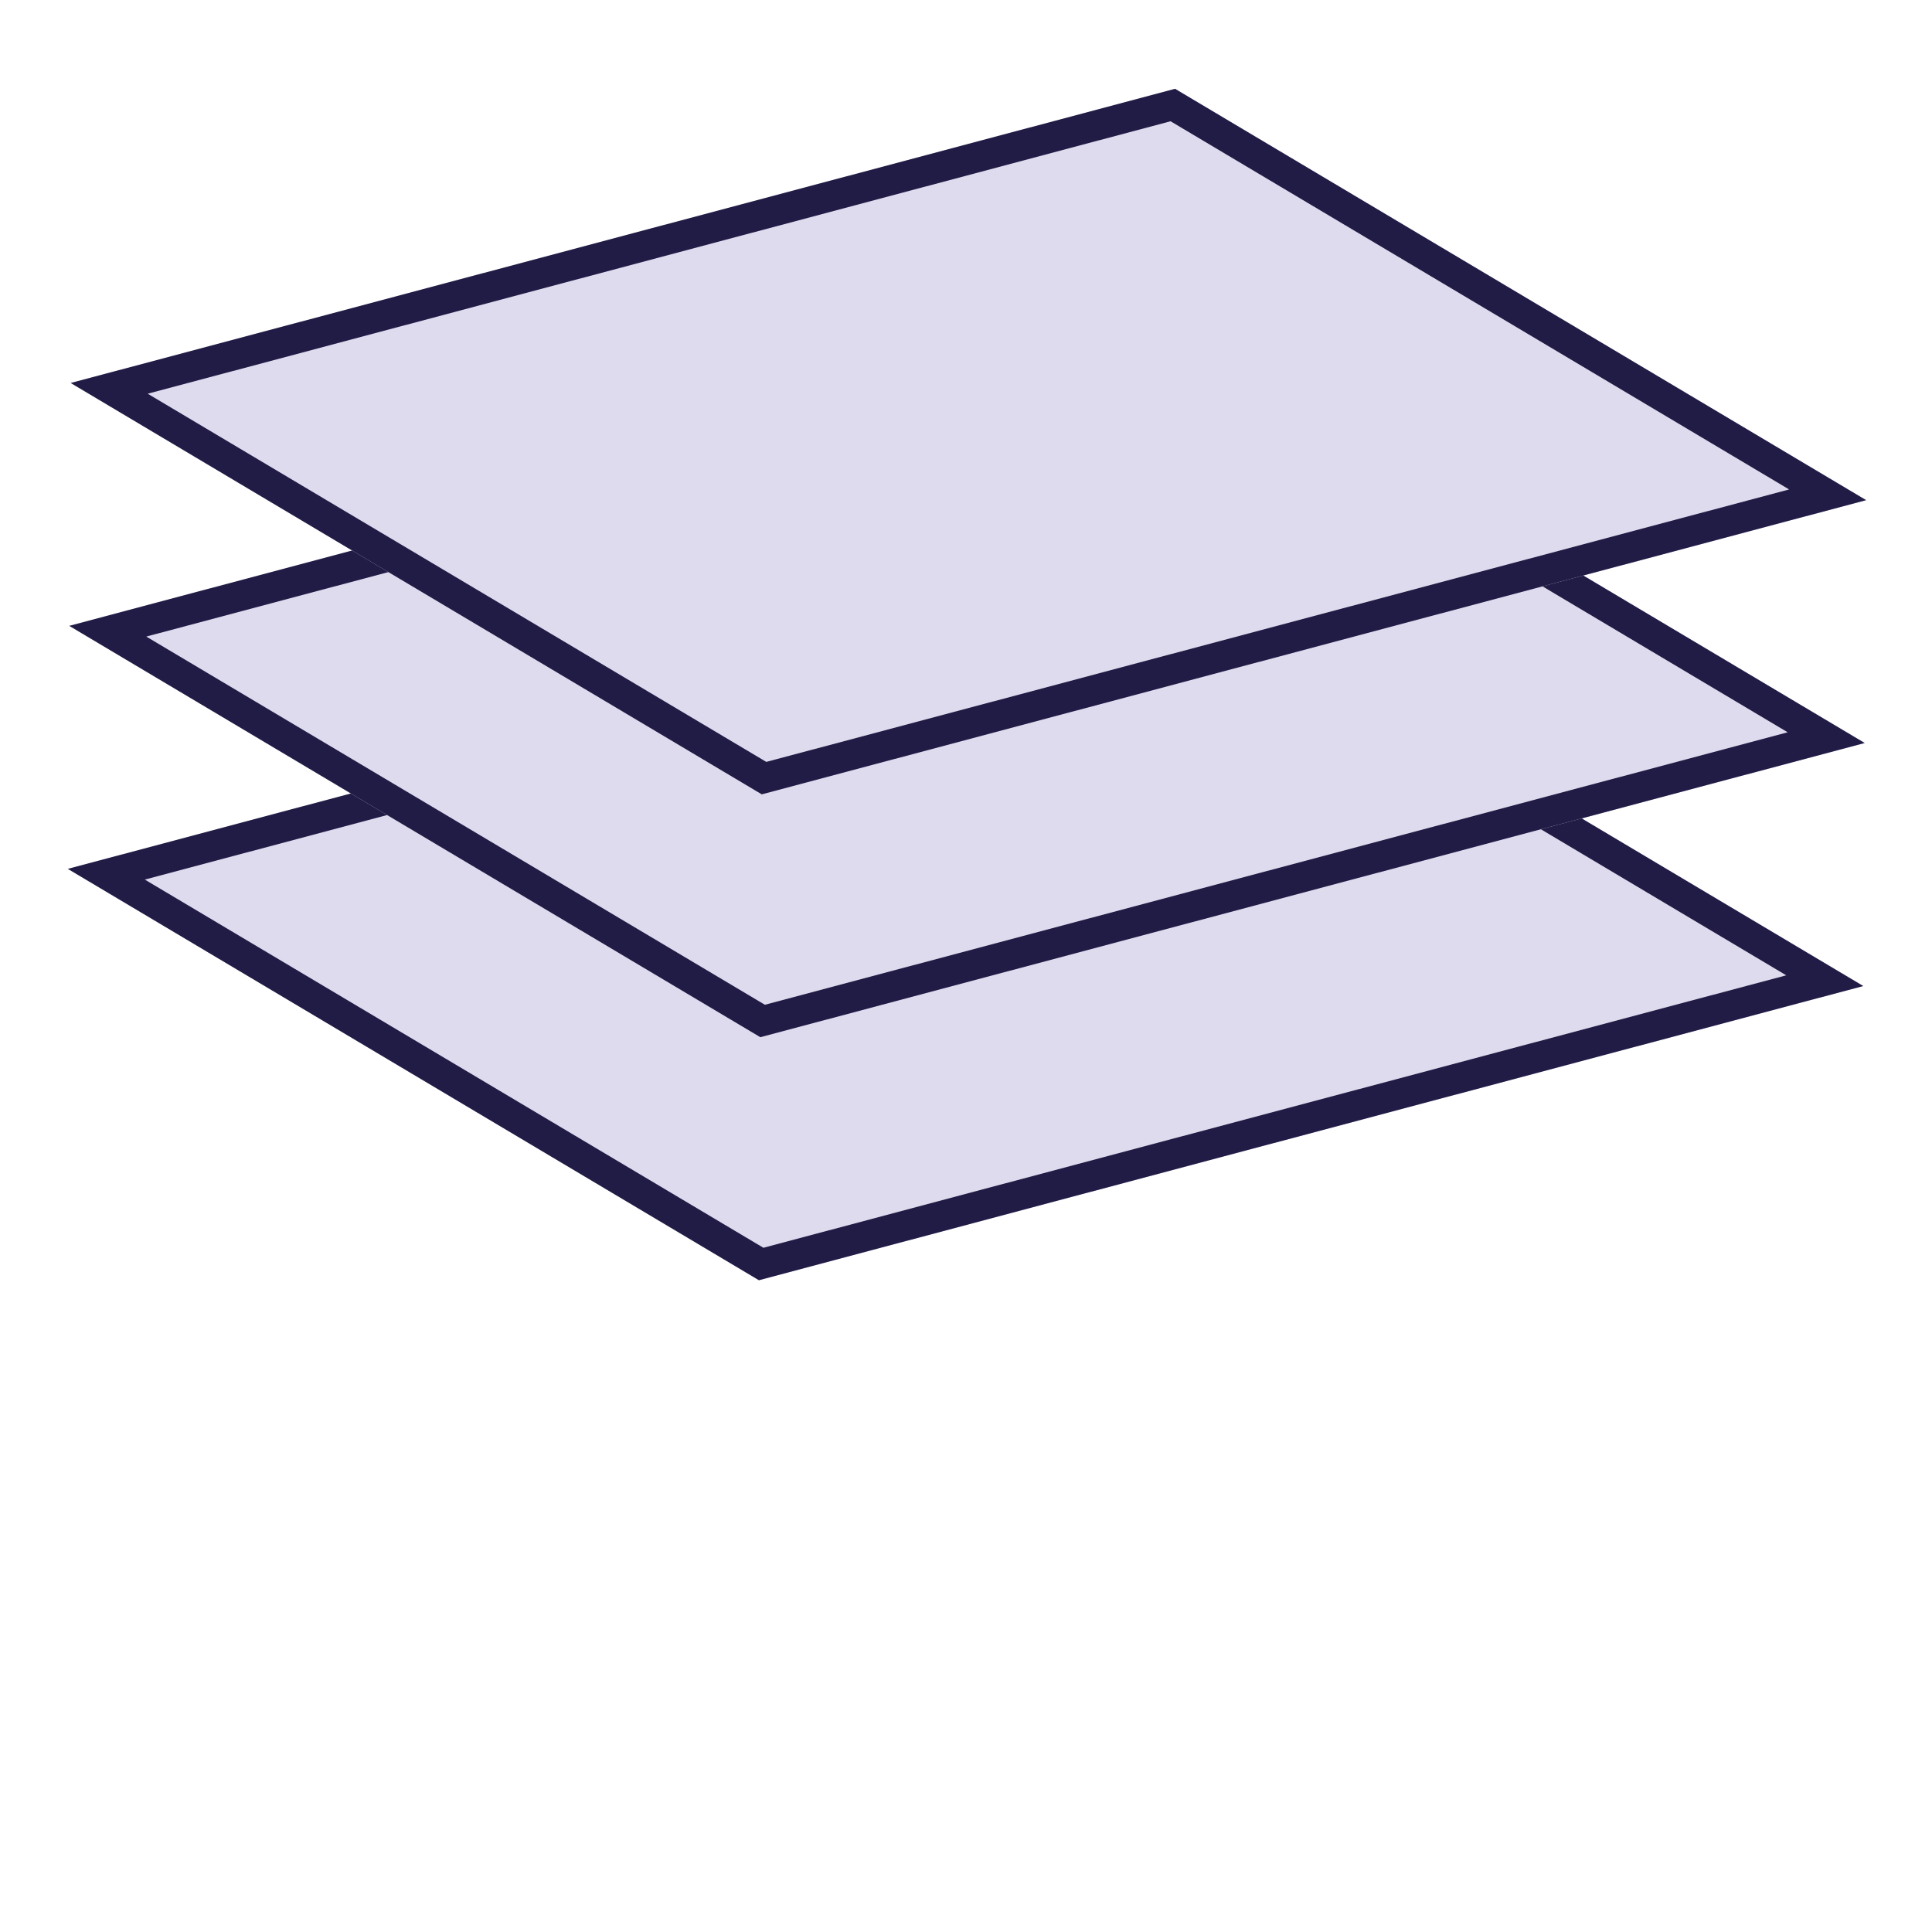
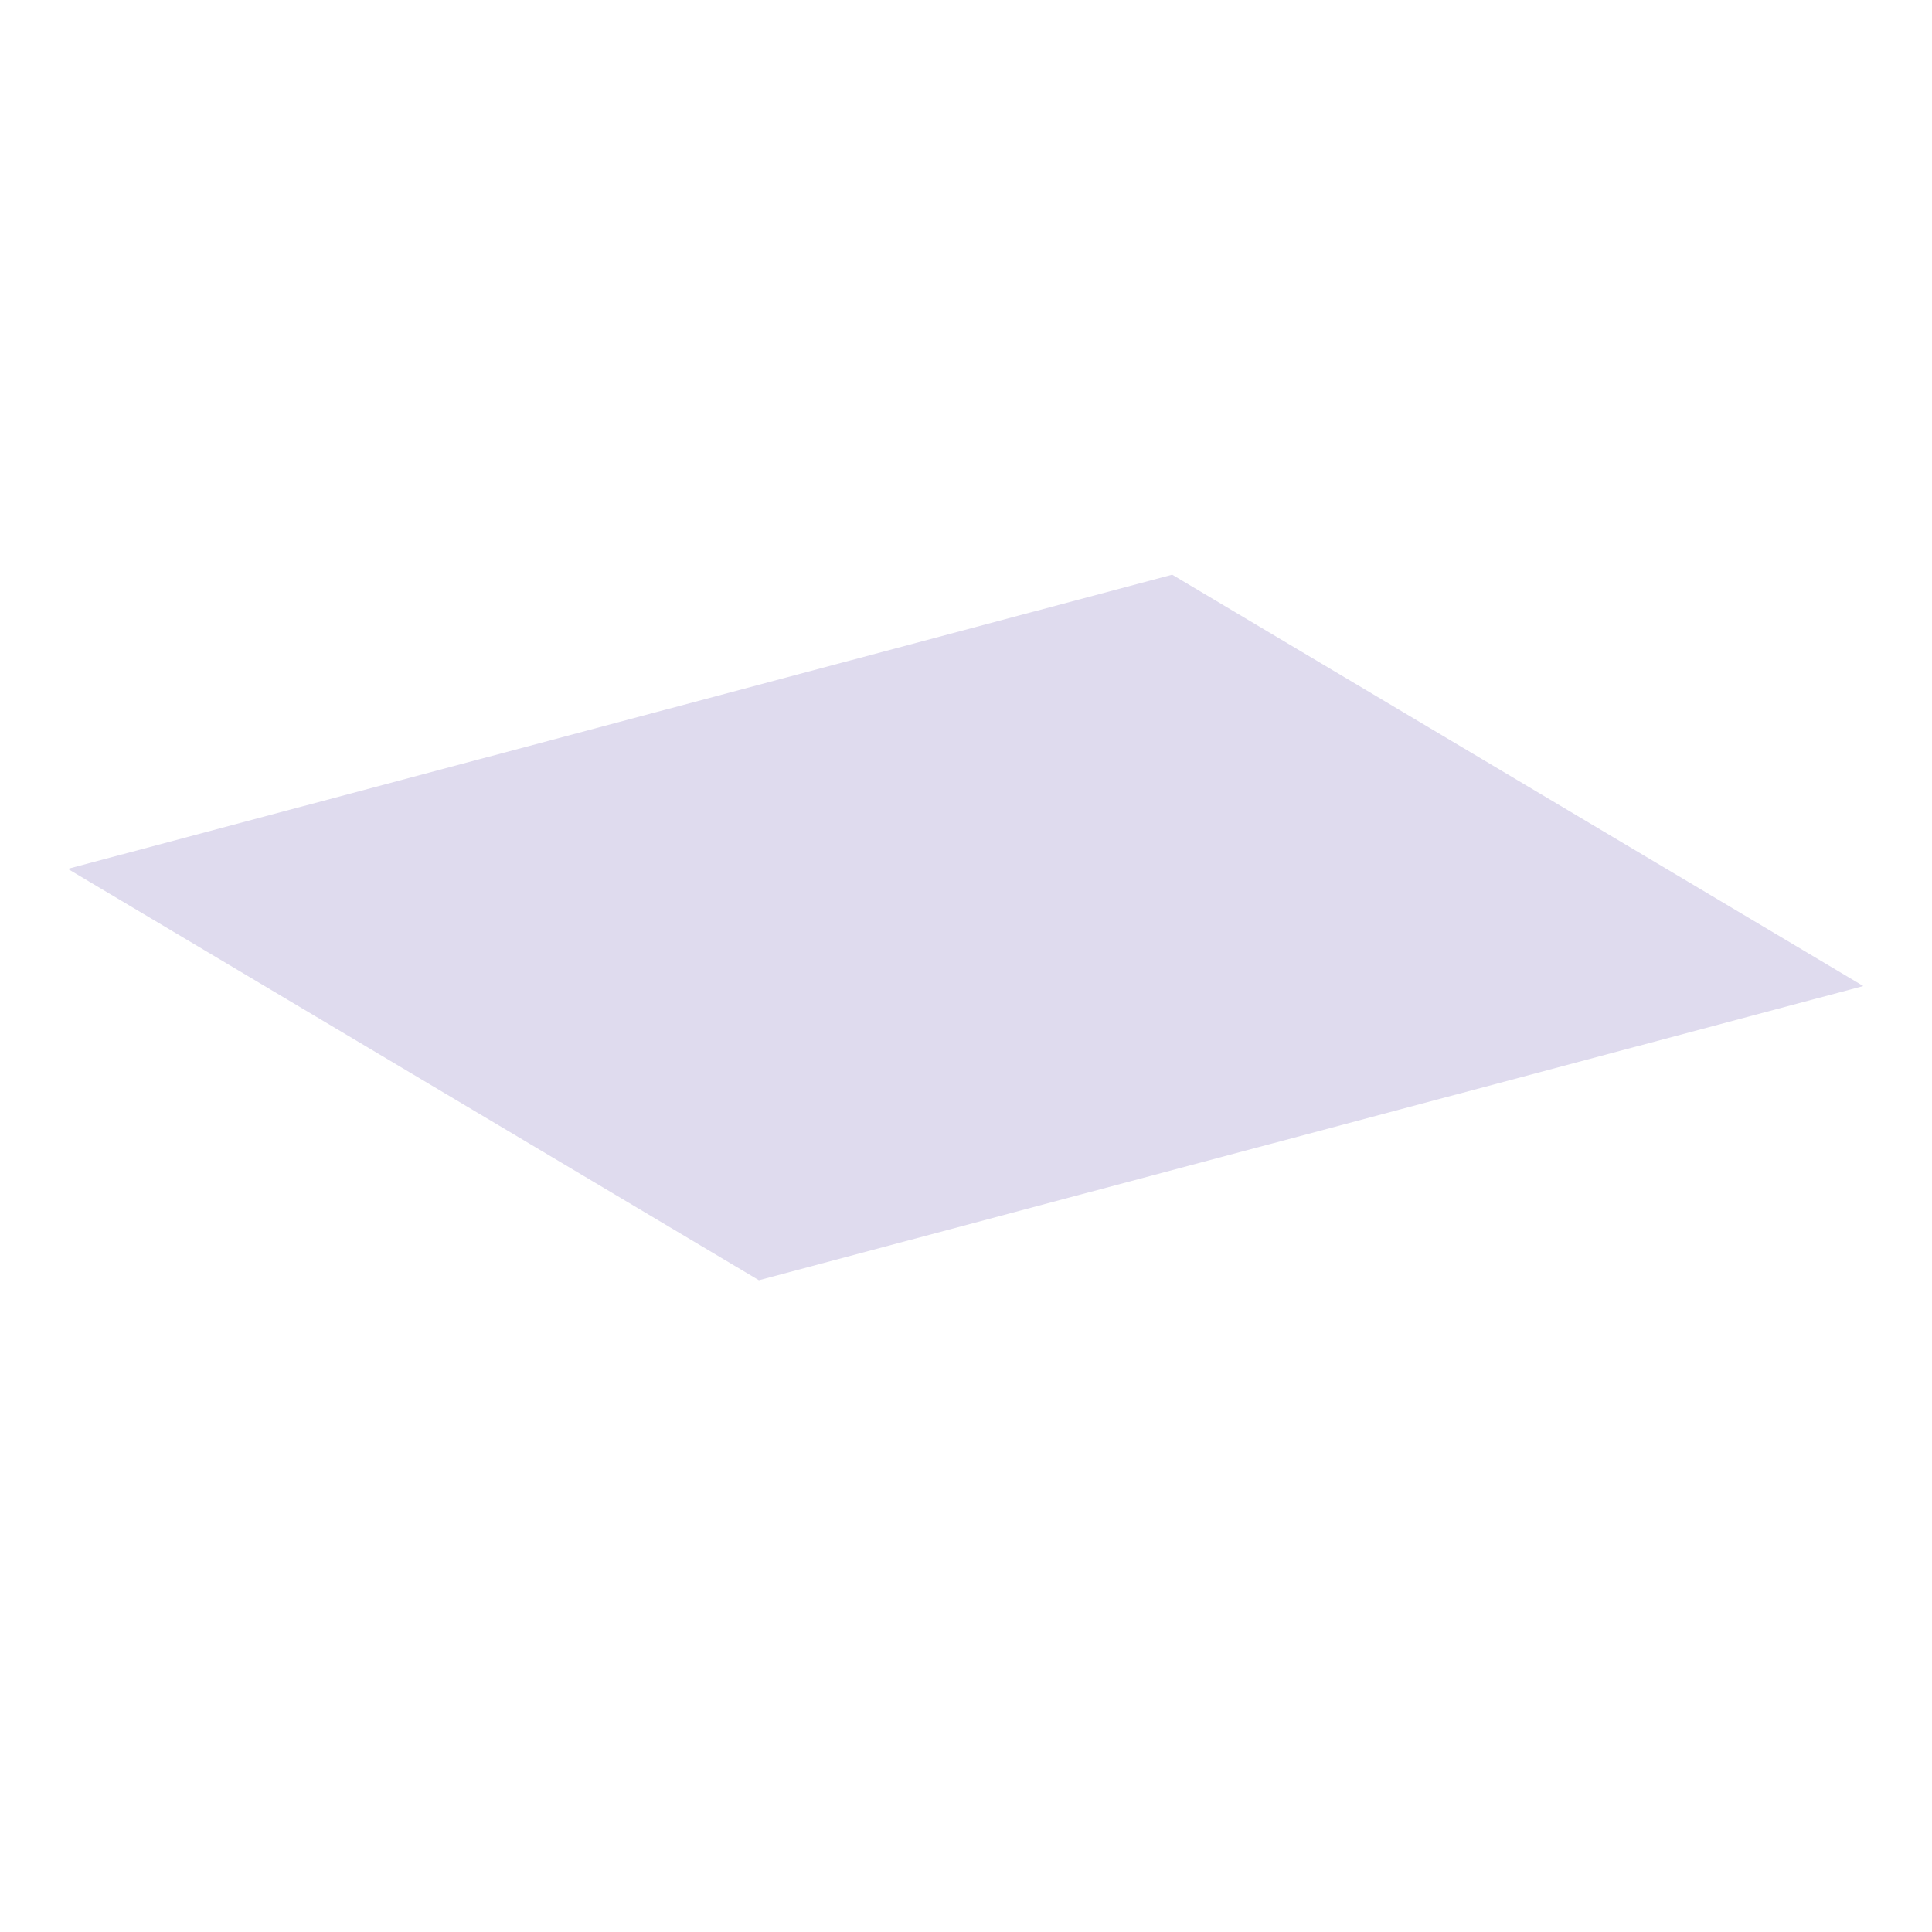
<svg xmlns="http://www.w3.org/2000/svg" width="84" height="84" viewBox="0 0 84 84" fill="none">
-   <path d="M2.948 37.777L50.965 24.986L81.013 42.871L32.996 55.662L2.948 37.777Z" fill="#DFDBEE" />
-   <path fill-rule="evenodd" clip-rule="evenodd" d="M2.948 37.777L32.996 55.662L81.013 42.871L50.965 24.986L2.948 37.777ZM6.297 38.243L33.192 54.251L77.663 42.405L50.769 26.397L6.297 38.243Z" fill="#211C45" />
-   <path d="M3.011 27.211L51.028 14.42L81.075 32.305L33.058 45.096L3.011 27.211Z" fill="#DFDBEE" />
-   <path fill-rule="evenodd" clip-rule="evenodd" d="M3.011 27.211L33.058 45.096L81.075 32.305L51.028 14.42L3.011 27.211ZM6.36 27.677L33.255 43.685L77.726 31.839L50.831 15.831L6.36 27.677Z" fill="#211C45" />
-   <path d="M3.073 16.652L51.09 3.861L81.138 21.746L33.121 34.537L3.073 16.652Z" fill="#DFDBEE" />
-   <path fill-rule="evenodd" clip-rule="evenodd" d="M3.073 16.652L33.121 34.537L81.138 21.746L51.09 3.861L3.073 16.652ZM6.422 17.118L33.317 33.126L77.788 21.28L50.894 5.272L6.422 17.118Z" fill="#211C45" />
+   <path d="M2.948 37.777L50.965 24.986L81.013 42.871L32.996 55.662L2.948 37.777" fill="#DFDBEE" />
</svg>